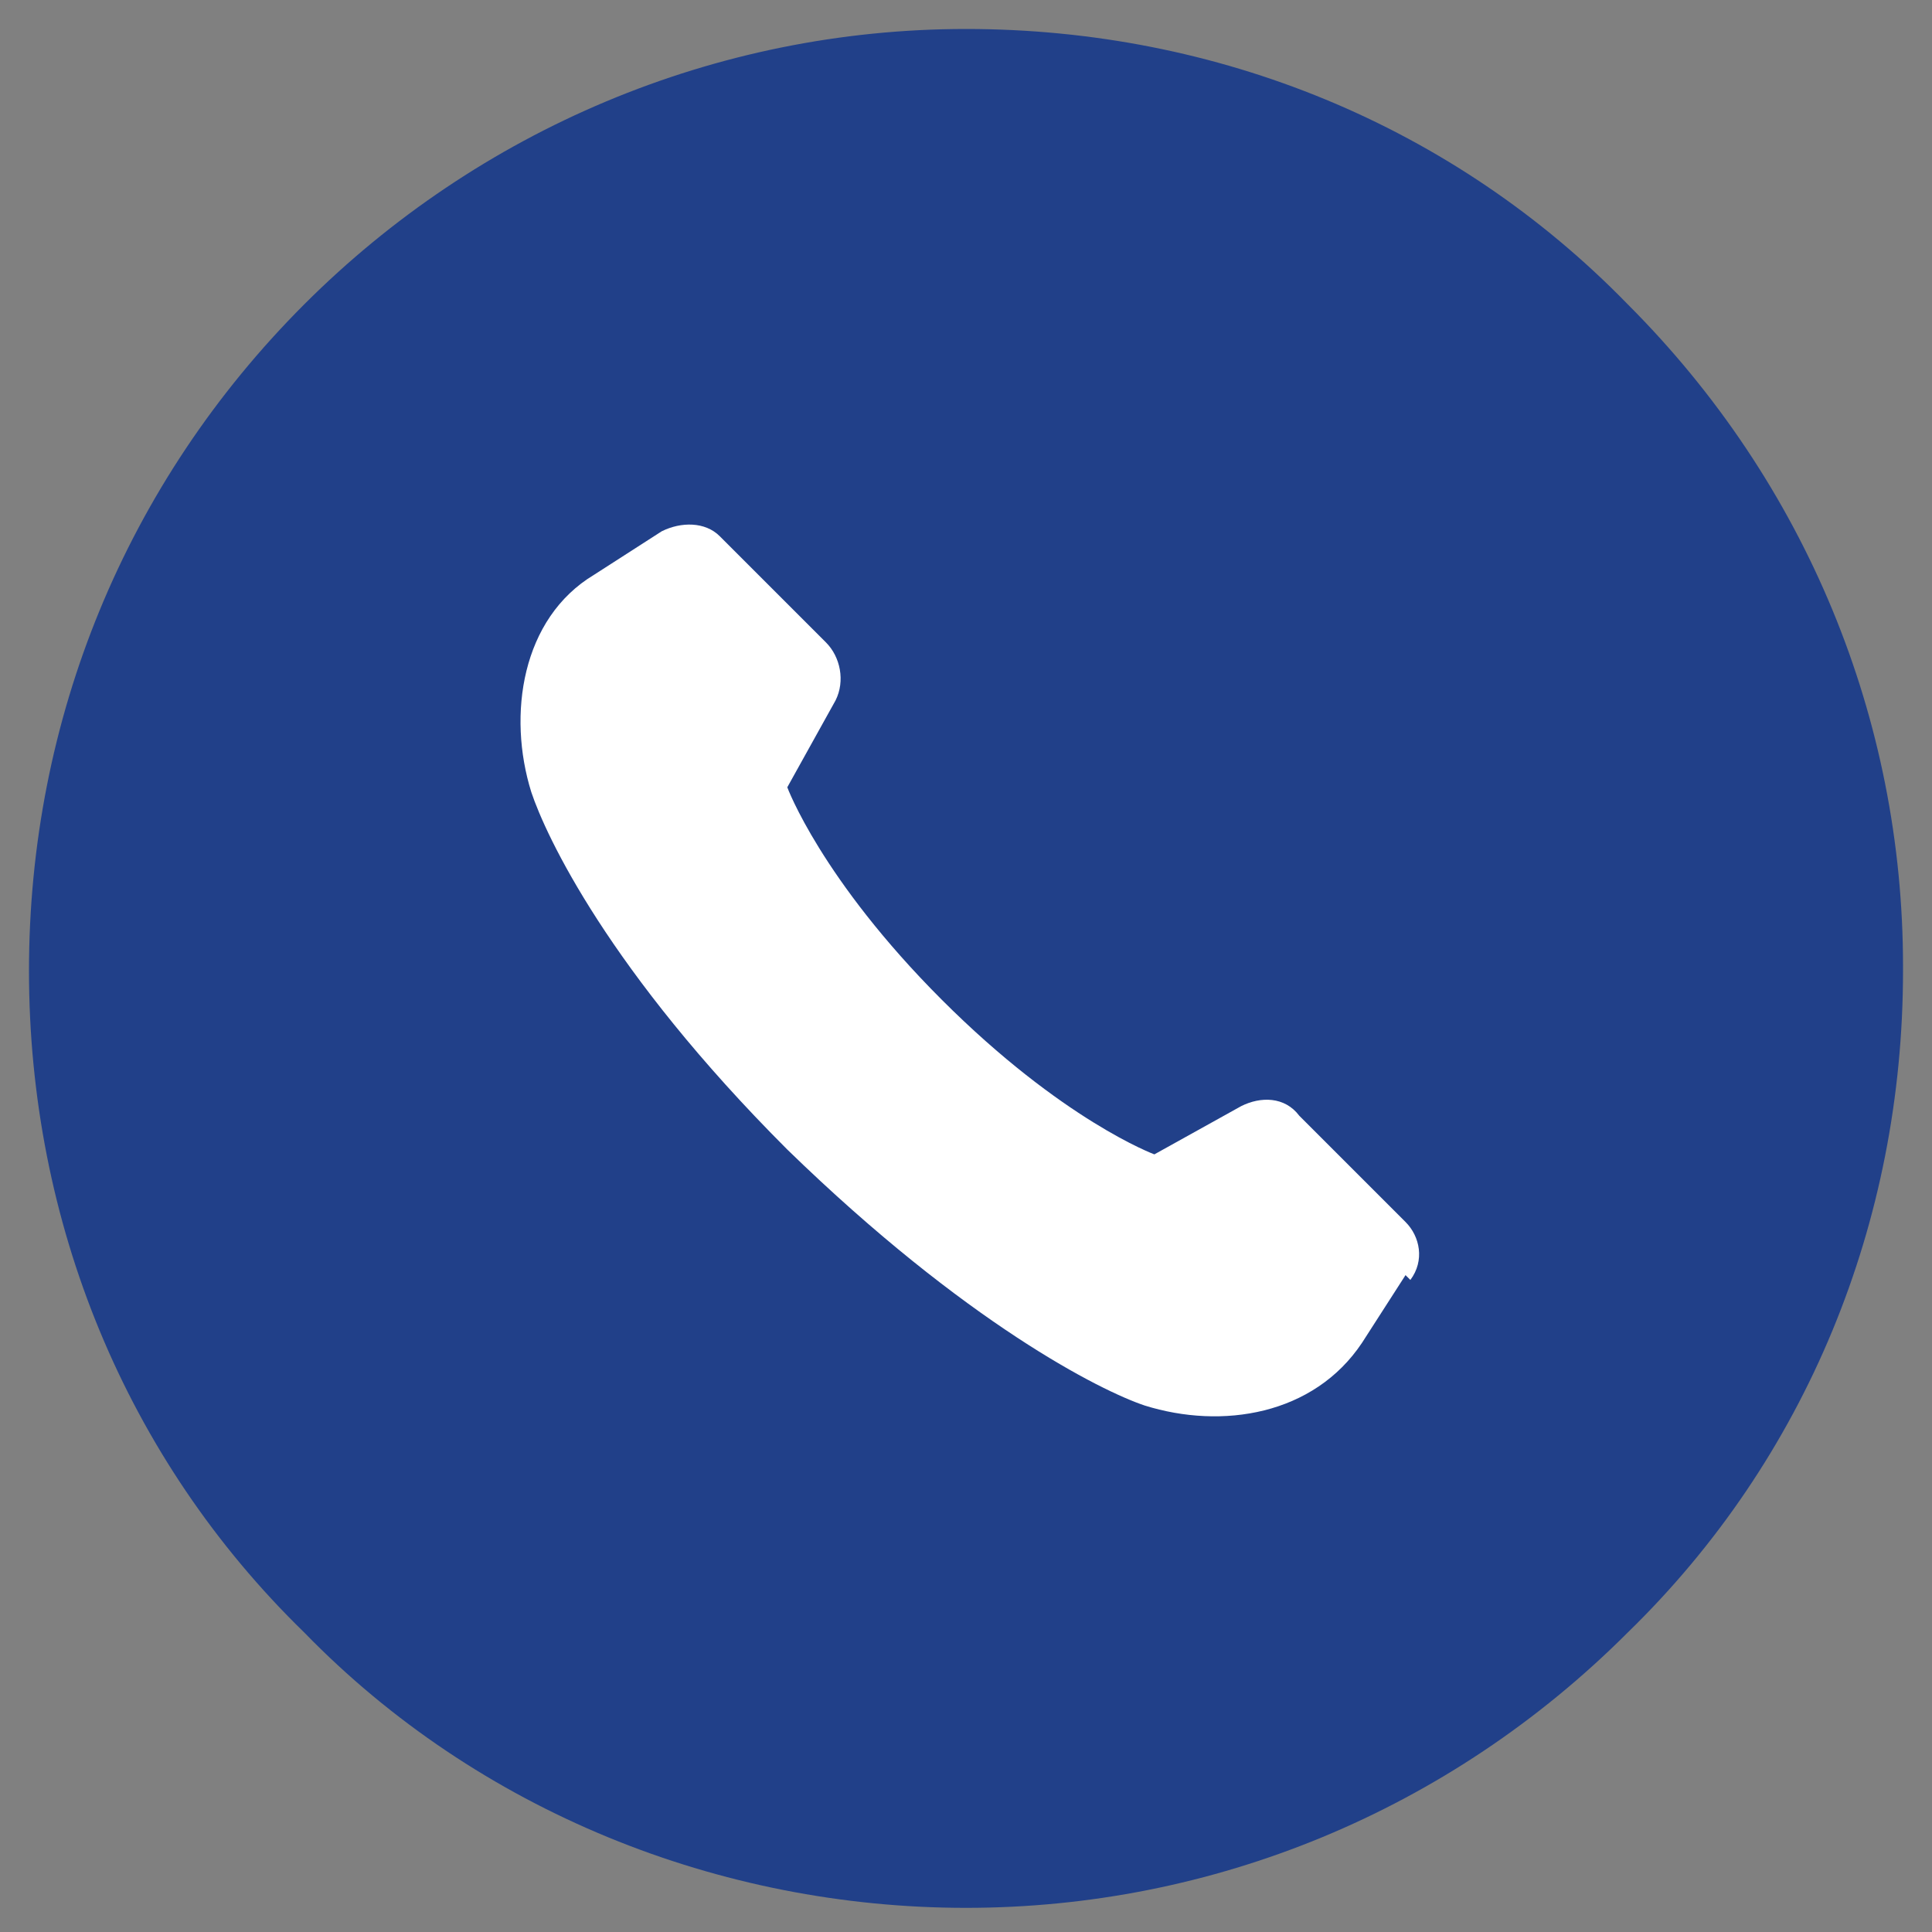
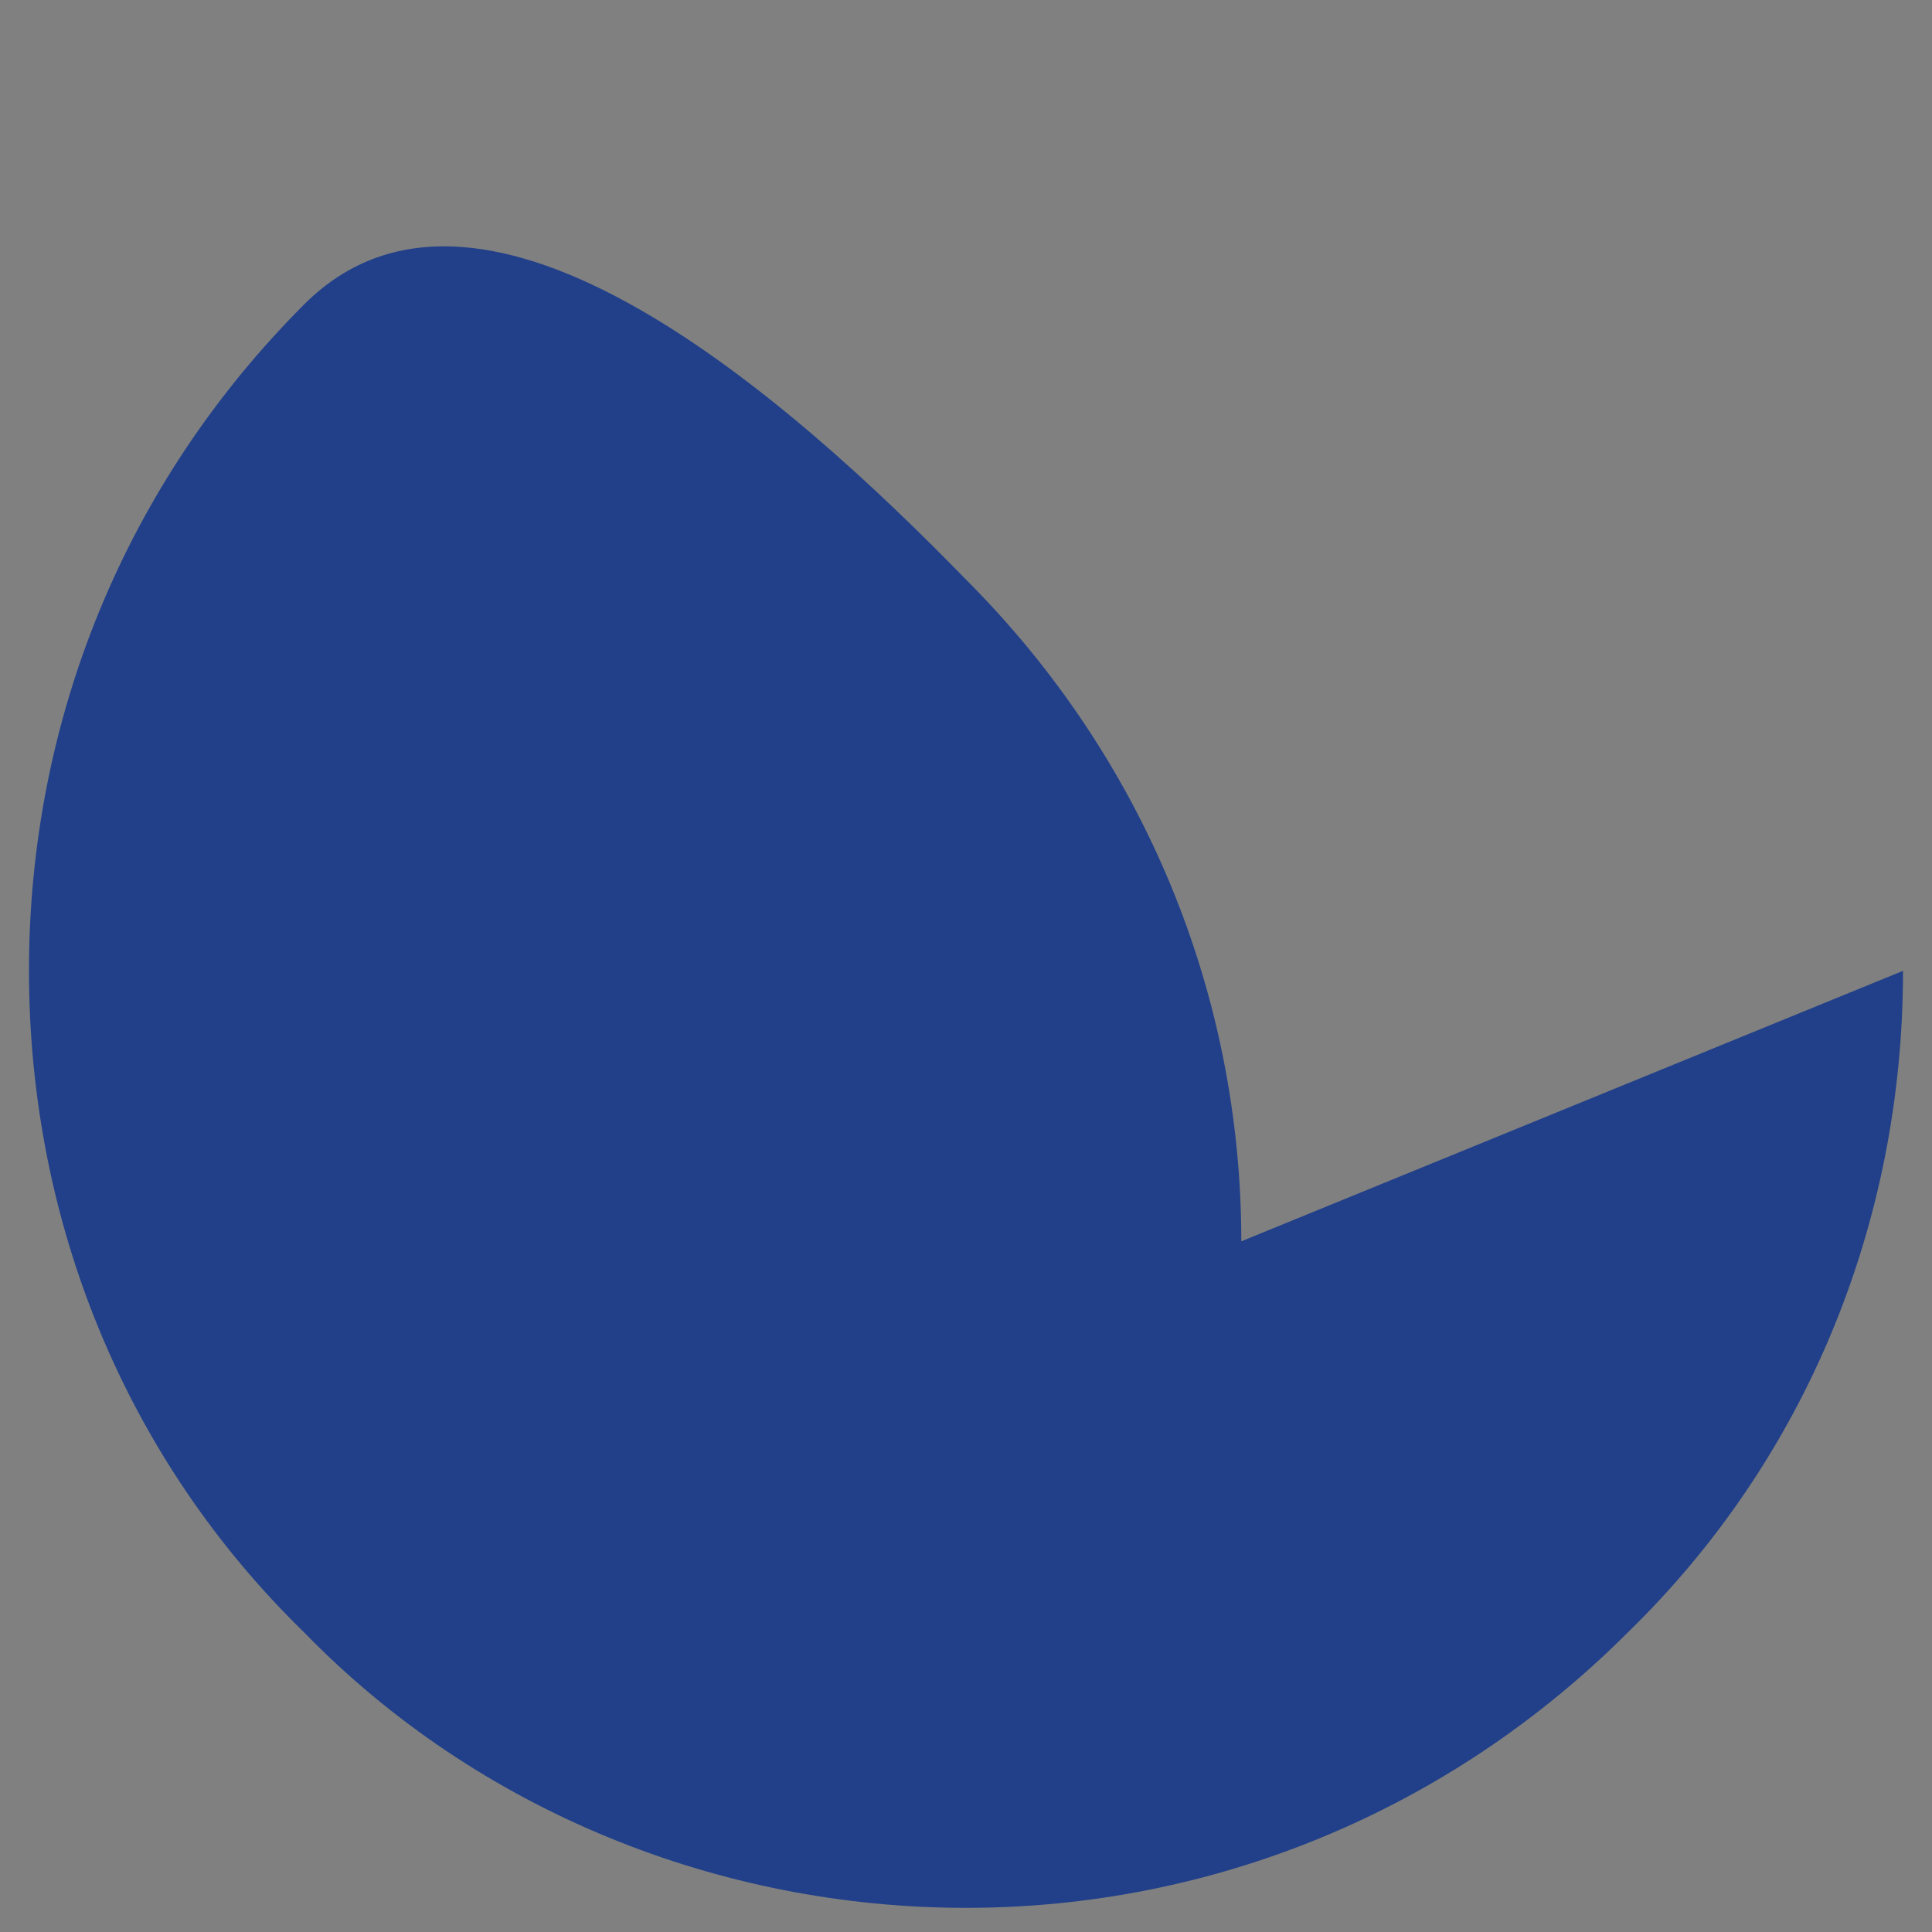
<svg xmlns="http://www.w3.org/2000/svg" id="Layer_1" version="1.1" viewBox="0 0 40 40">
  <rect x="0" y="0" width="40" height="40" fill="#808080" stroke="none" />
  <defs>
    <style>
      .st0 {
        fill: #fff;
      }

      .st1 {
        fill: #214089;
      }
    </style>
  </defs>
-   <path class="st1" d="M39.4,20.1c0,5.2-2,10.1-5.7,13.7-3.7,3.7-8.6,5.7-13.7,5.7s-10.1-2-13.7-5.7C2.6,30.2.6,25.3.6,20.1S2.6,10,6.3,6.3C9.9,2.7,14.8.6,20,.6s10.1,2,13.7,5.7c3.7,3.7,5.7,8.6,5.7,13.7Z" />
-   <path class="st0" d="M29.1,26.4l-.9,1.4c-1,1.5-2.9,1.8-4.5,1.3-.9-.3-3.7-1.7-7.4-5.3-3.7-3.7-5-6.5-5.3-7.4-.5-1.6-.2-3.6,1.3-4.5l1.4-.9c.4-.2.9-.2,1.2.1l2.2,2.2c.3.3.4.8.2,1.2l-1,1.8s.7,1.9,3.2,4.4c2.5,2.5,4.4,3.2,4.4,3.2l1.8-1c.4-.2.9-.2,1.2.2l2.2,2.2c.3.3.4.8.1,1.2Z" />
+   <path class="st1" d="M39.4,20.1c0,5.2-2,10.1-5.7,13.7-3.7,3.7-8.6,5.7-13.7,5.7s-10.1-2-13.7-5.7C2.6,30.2.6,25.3.6,20.1S2.6,10,6.3,6.3s10.1,2,13.7,5.7c3.7,3.7,5.7,8.6,5.7,13.7Z" />
</svg>